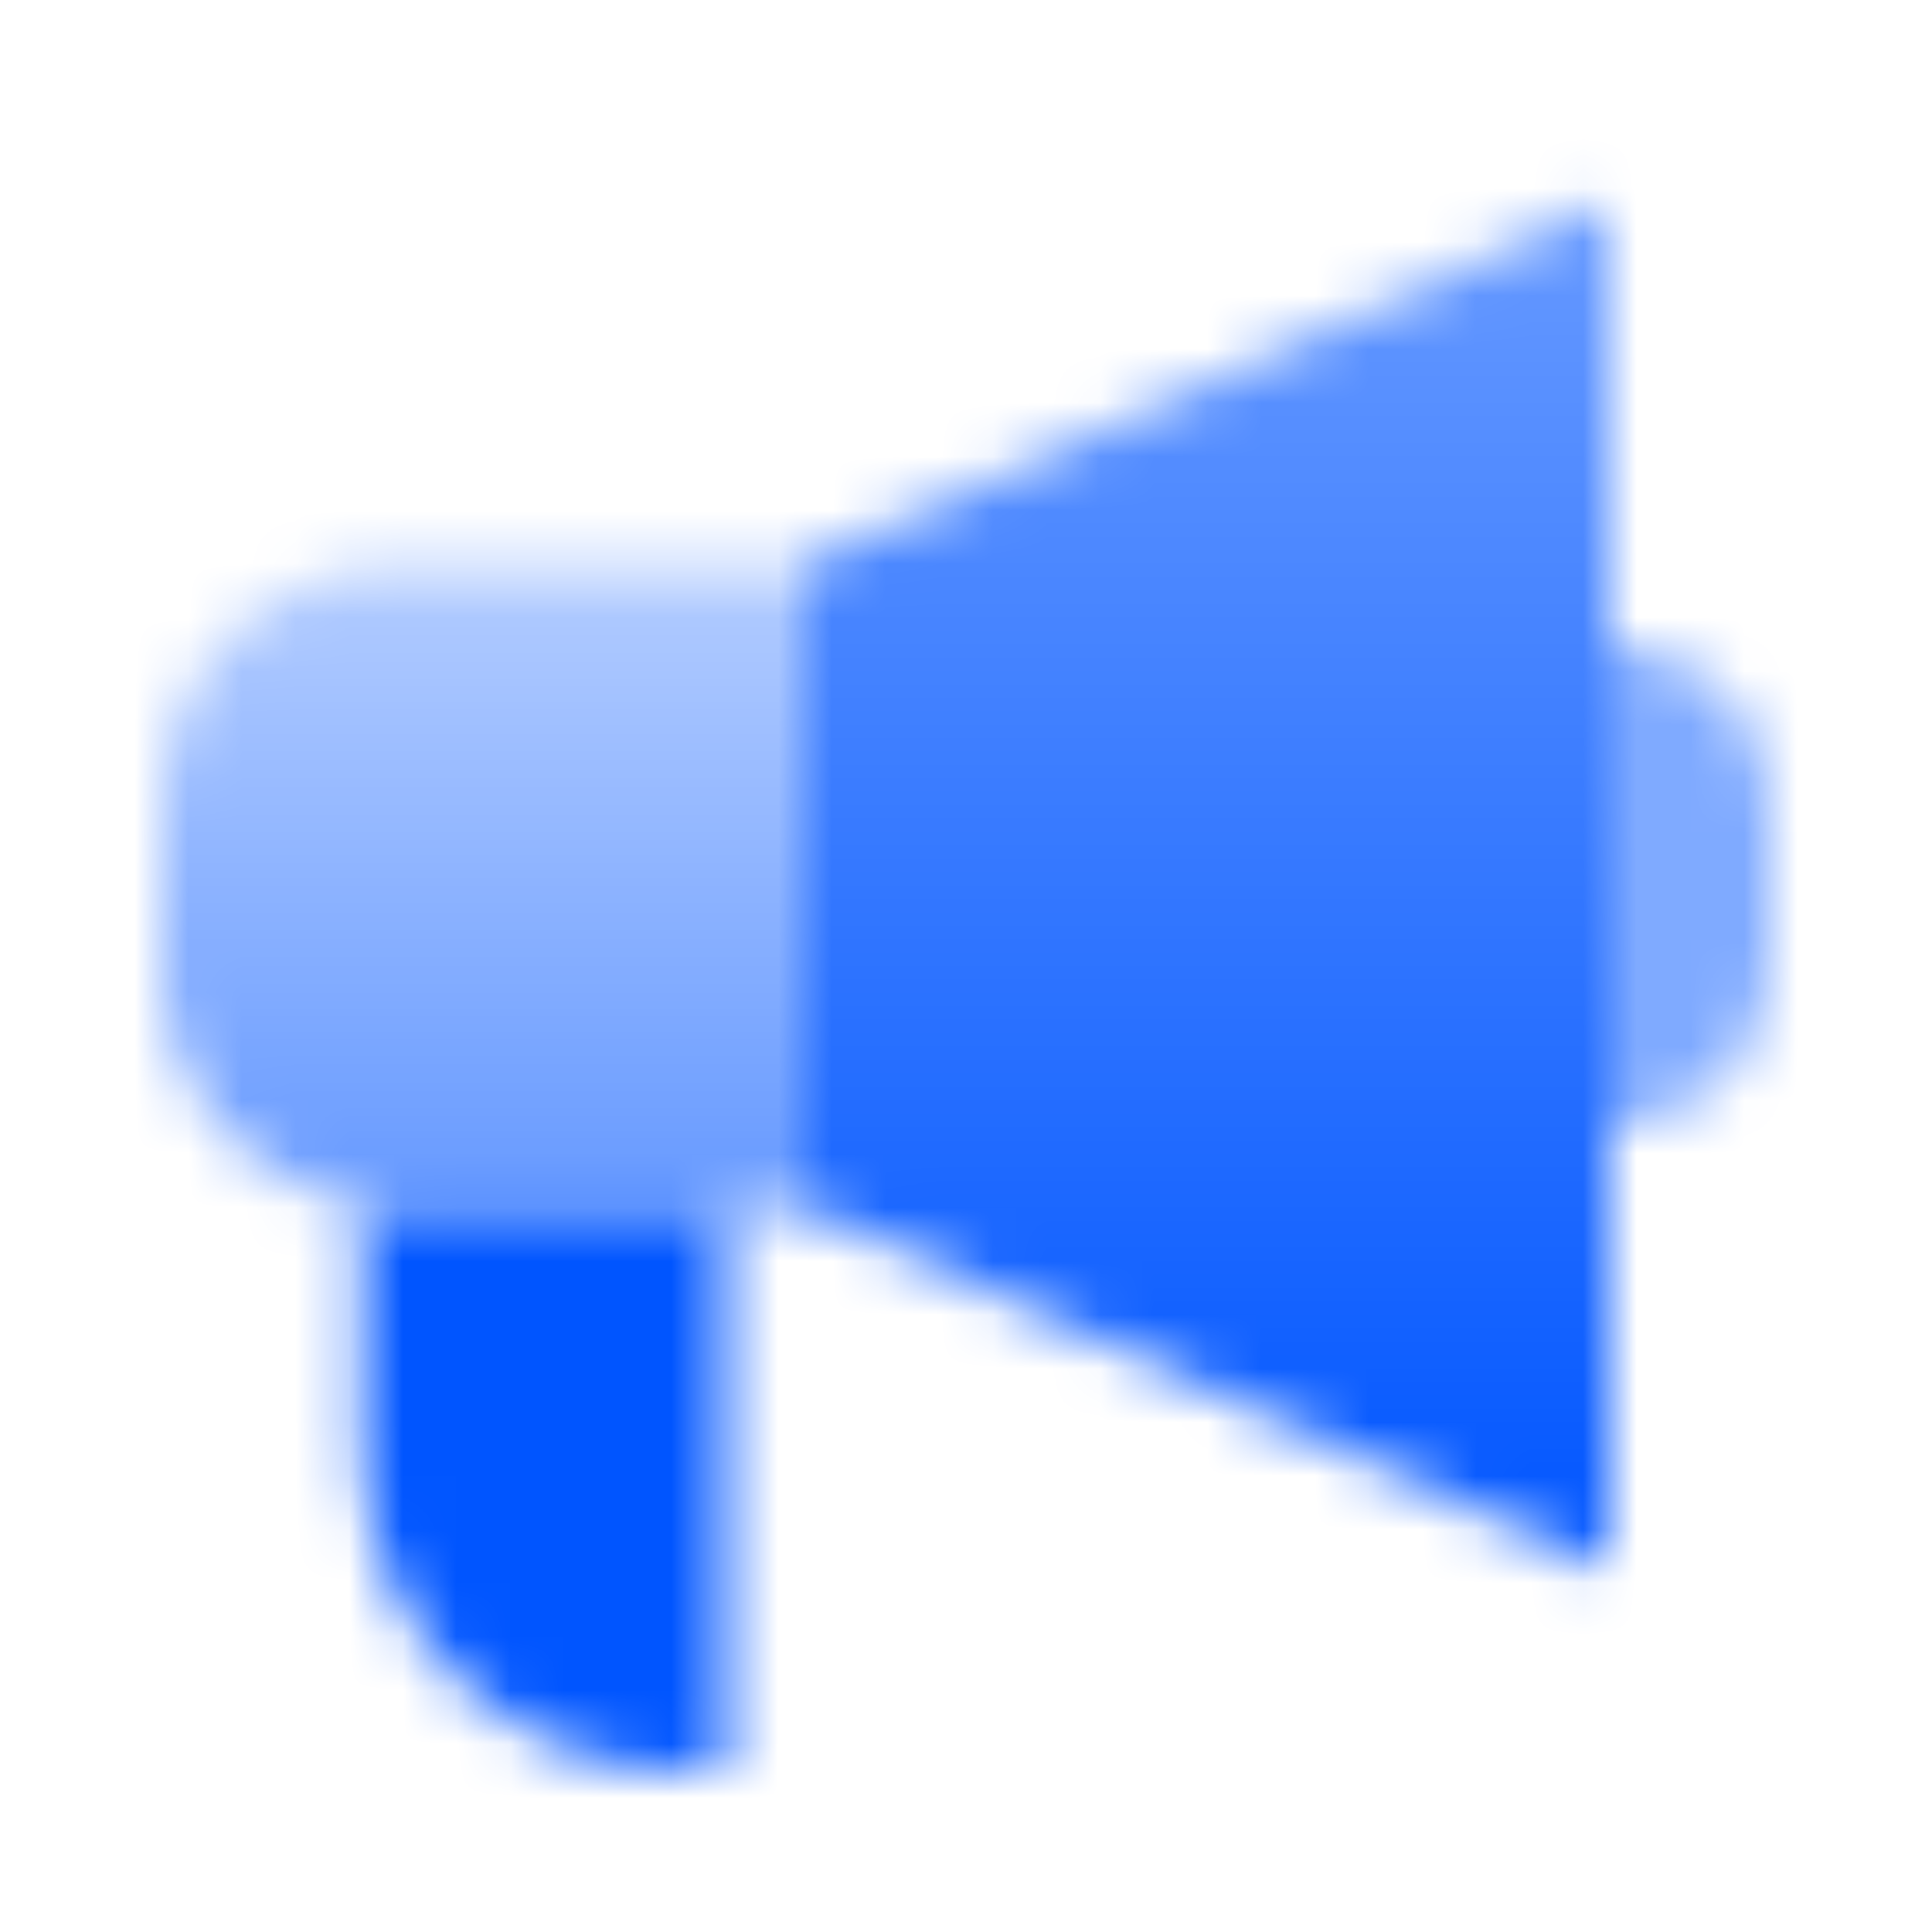
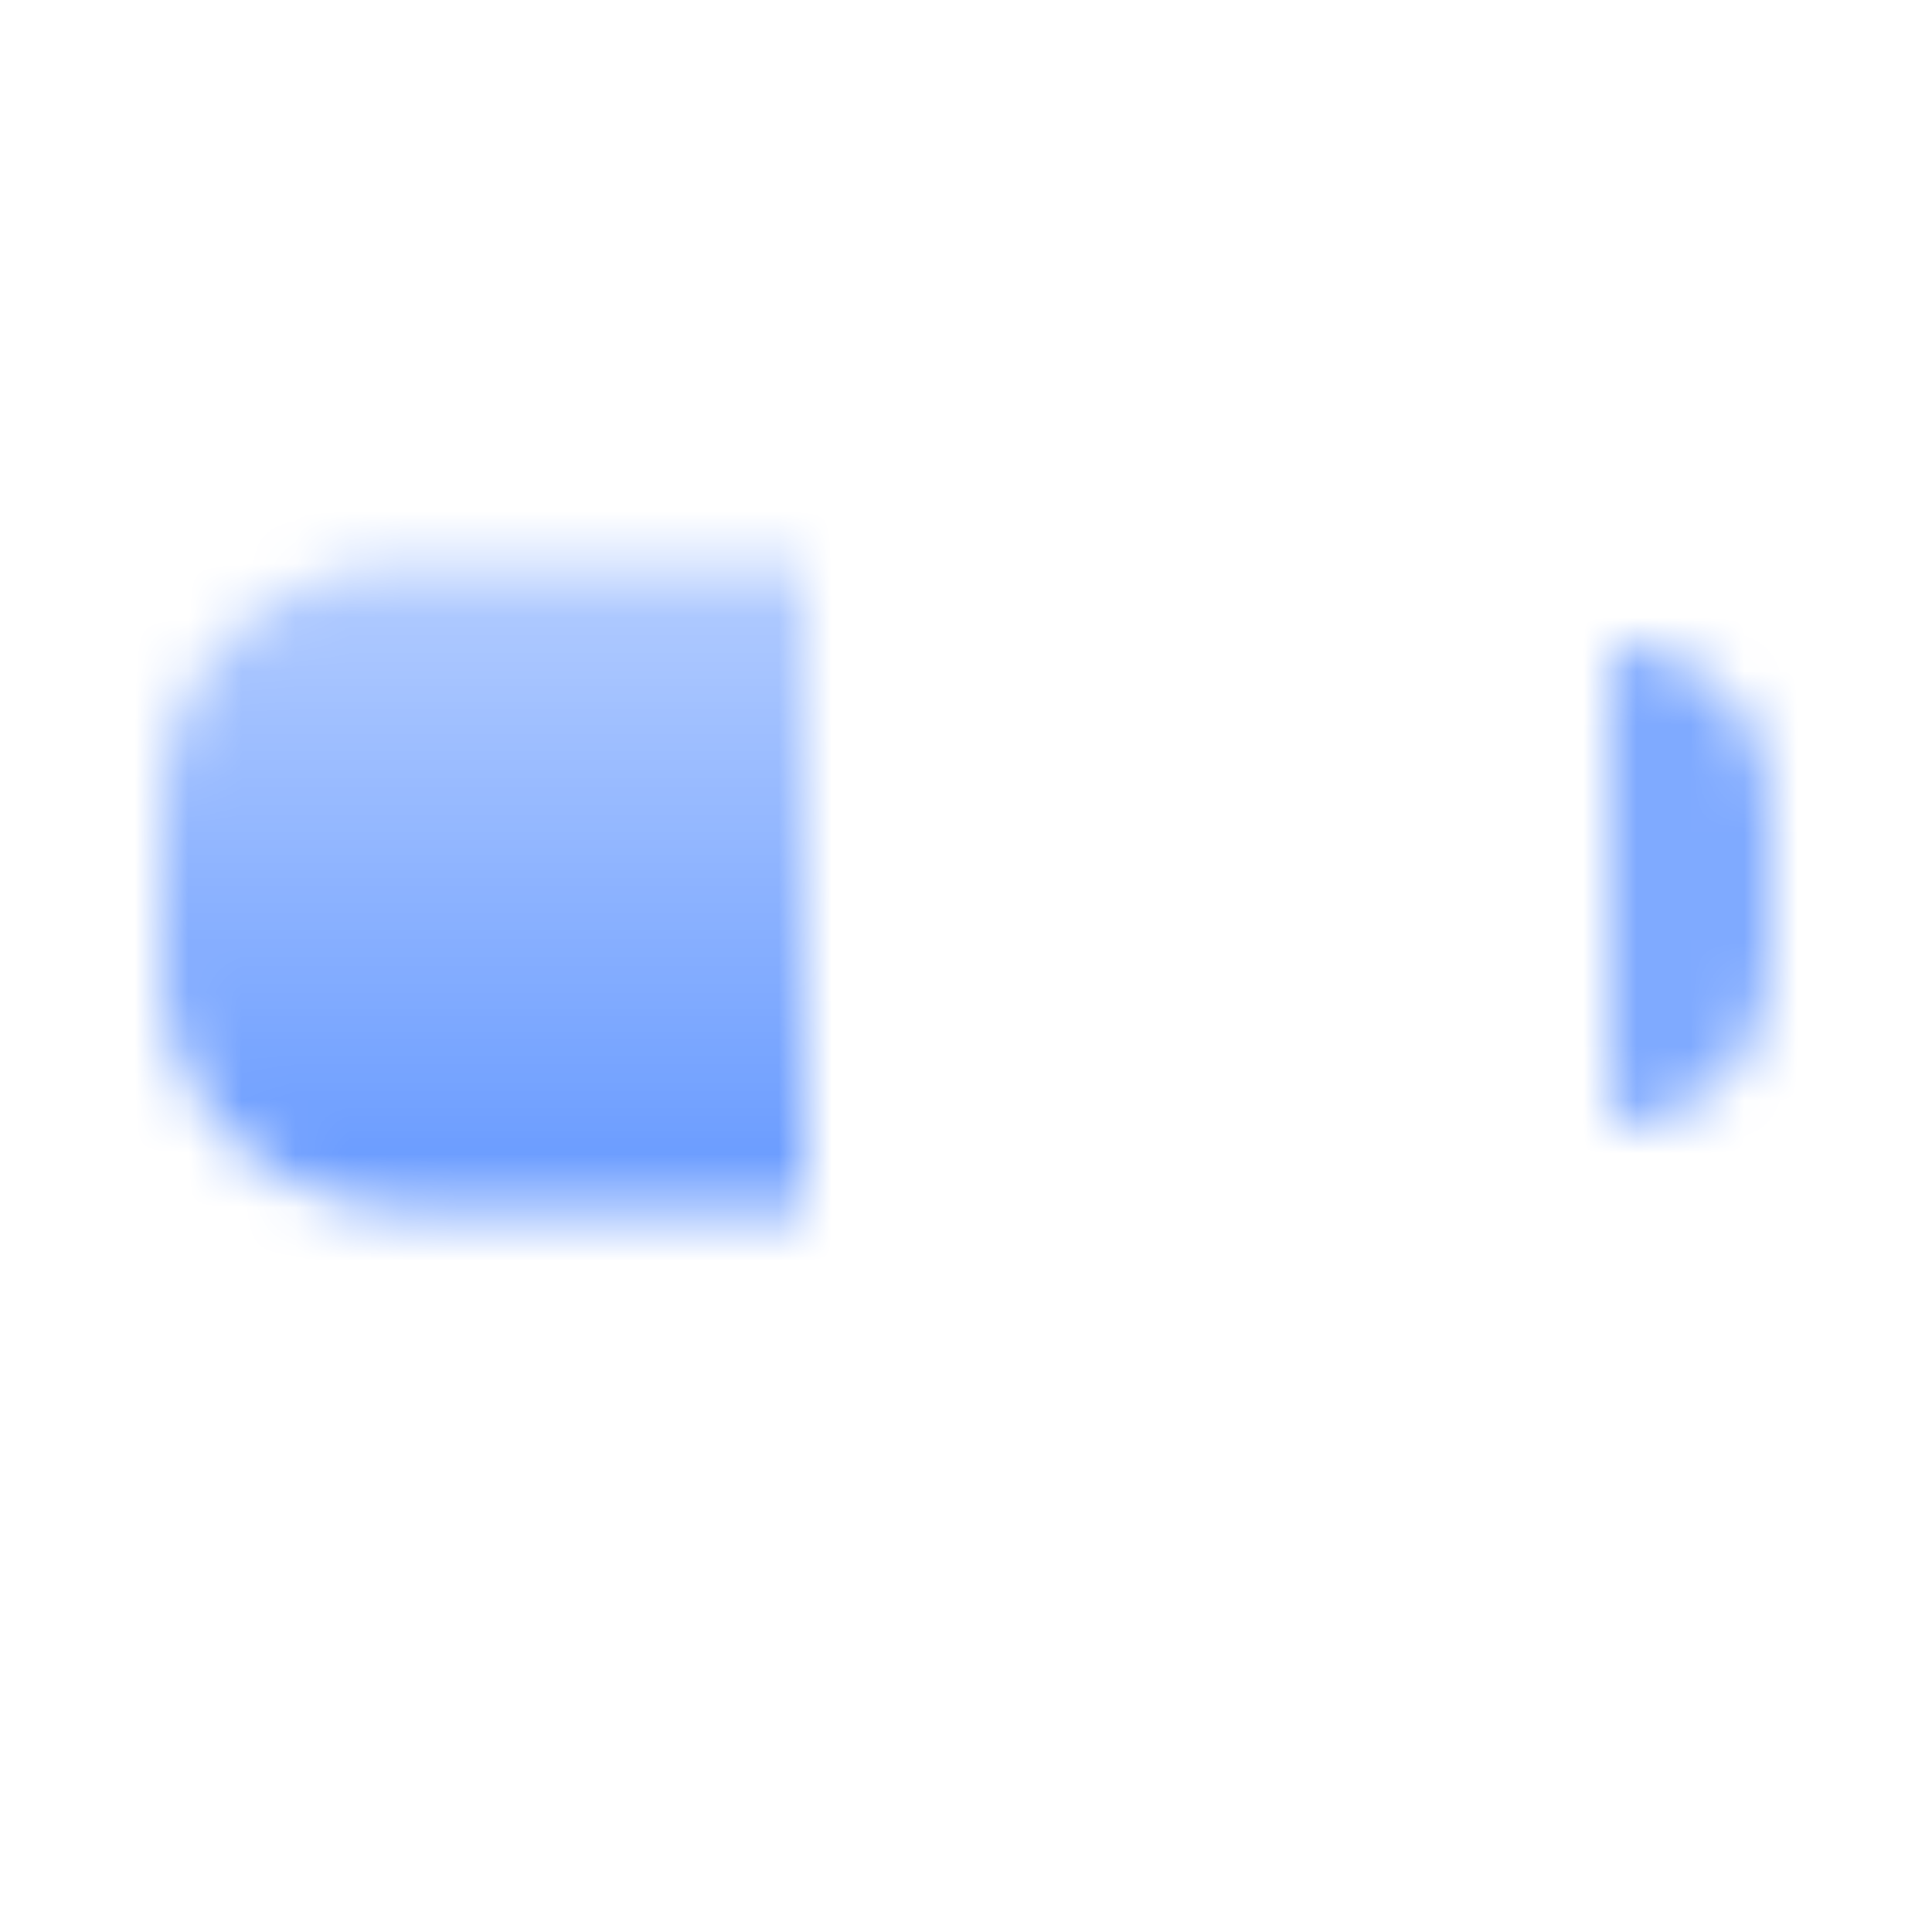
<svg xmlns="http://www.w3.org/2000/svg" width="36" height="36" viewBox="0 0 36 36" fill="none">
  <mask id="mask0_10065_8129" style="mask-type:alpha" maskUnits="userSpaceOnUse" x="3" y="3" width="30" height="30">
-     <path d="M15 10.5L30 3.75V29.25L15 22.5V10.5Z" fill="url(#paint0_linear_10065_8129)" />
    <path d="M3 15C3 12.515 5.015 10.5 7.5 10.5H15V22.5H7.5C5.015 22.5 3 20.485 3 18V15Z" fill="url(#paint1_linear_10065_8129)" />
    <path opacity="0.5" d="M30 12C31.657 12 33 13.343 33 15V18C33 19.657 31.657 21 30 21V12Z" fill="black" />
-     <path d="M13.5 22.5H6.75V27C6.75 30.314 9.436 33 12.75 33H13.5V22.5Z" fill="black" />
  </mask>
  <g mask="url(#mask0_10065_8129)">
    <path d="M0 0H36V36H0V0Z" fill="#0055FF" />
  </g>
  <defs>
    <linearGradient id="paint0_linear_10065_8129" x1="21.75" y1="3.75" x2="21.75" y2="29.25" gradientUnits="userSpaceOnUse">
      <stop stop-opacity="0.6" />
      <stop offset="1" />
    </linearGradient>
    <linearGradient id="paint1_linear_10065_8129" x1="8.25" y1="10.5" x2="8.25" y2="22.5" gradientUnits="userSpaceOnUse">
      <stop stop-opacity="0.3" />
      <stop offset="1" stop-opacity="0.6" />
    </linearGradient>
  </defs>
</svg>